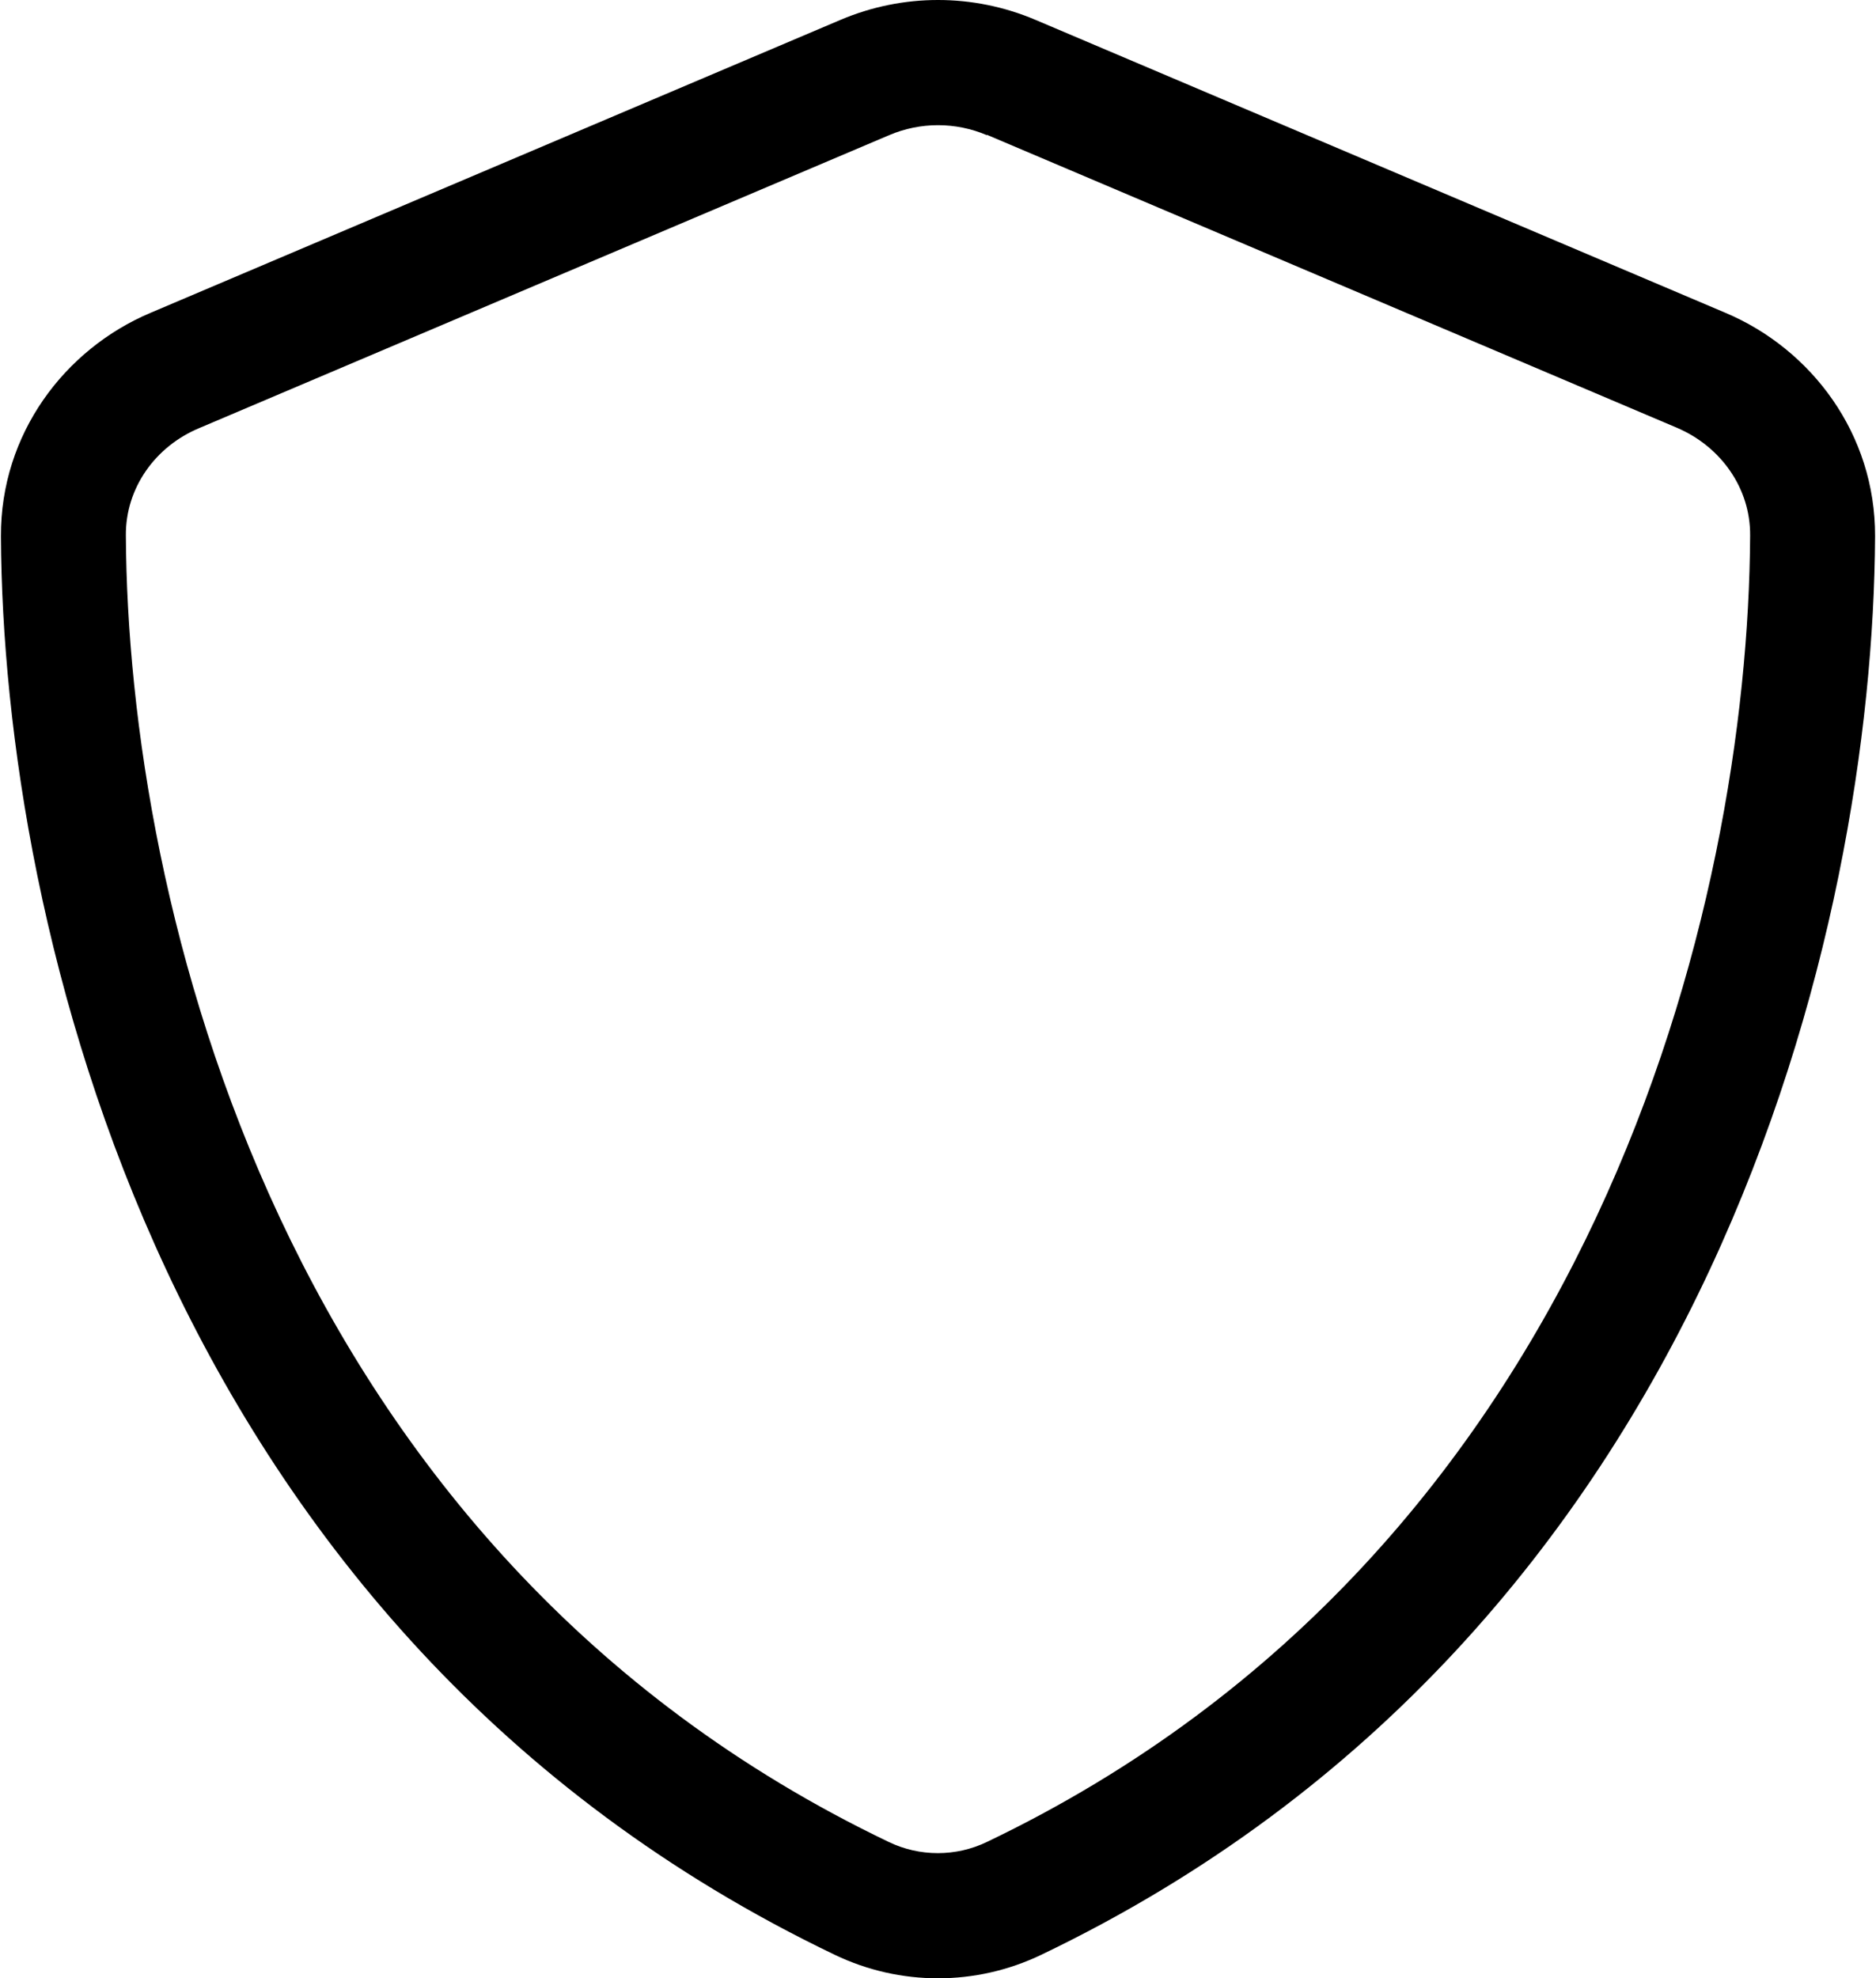
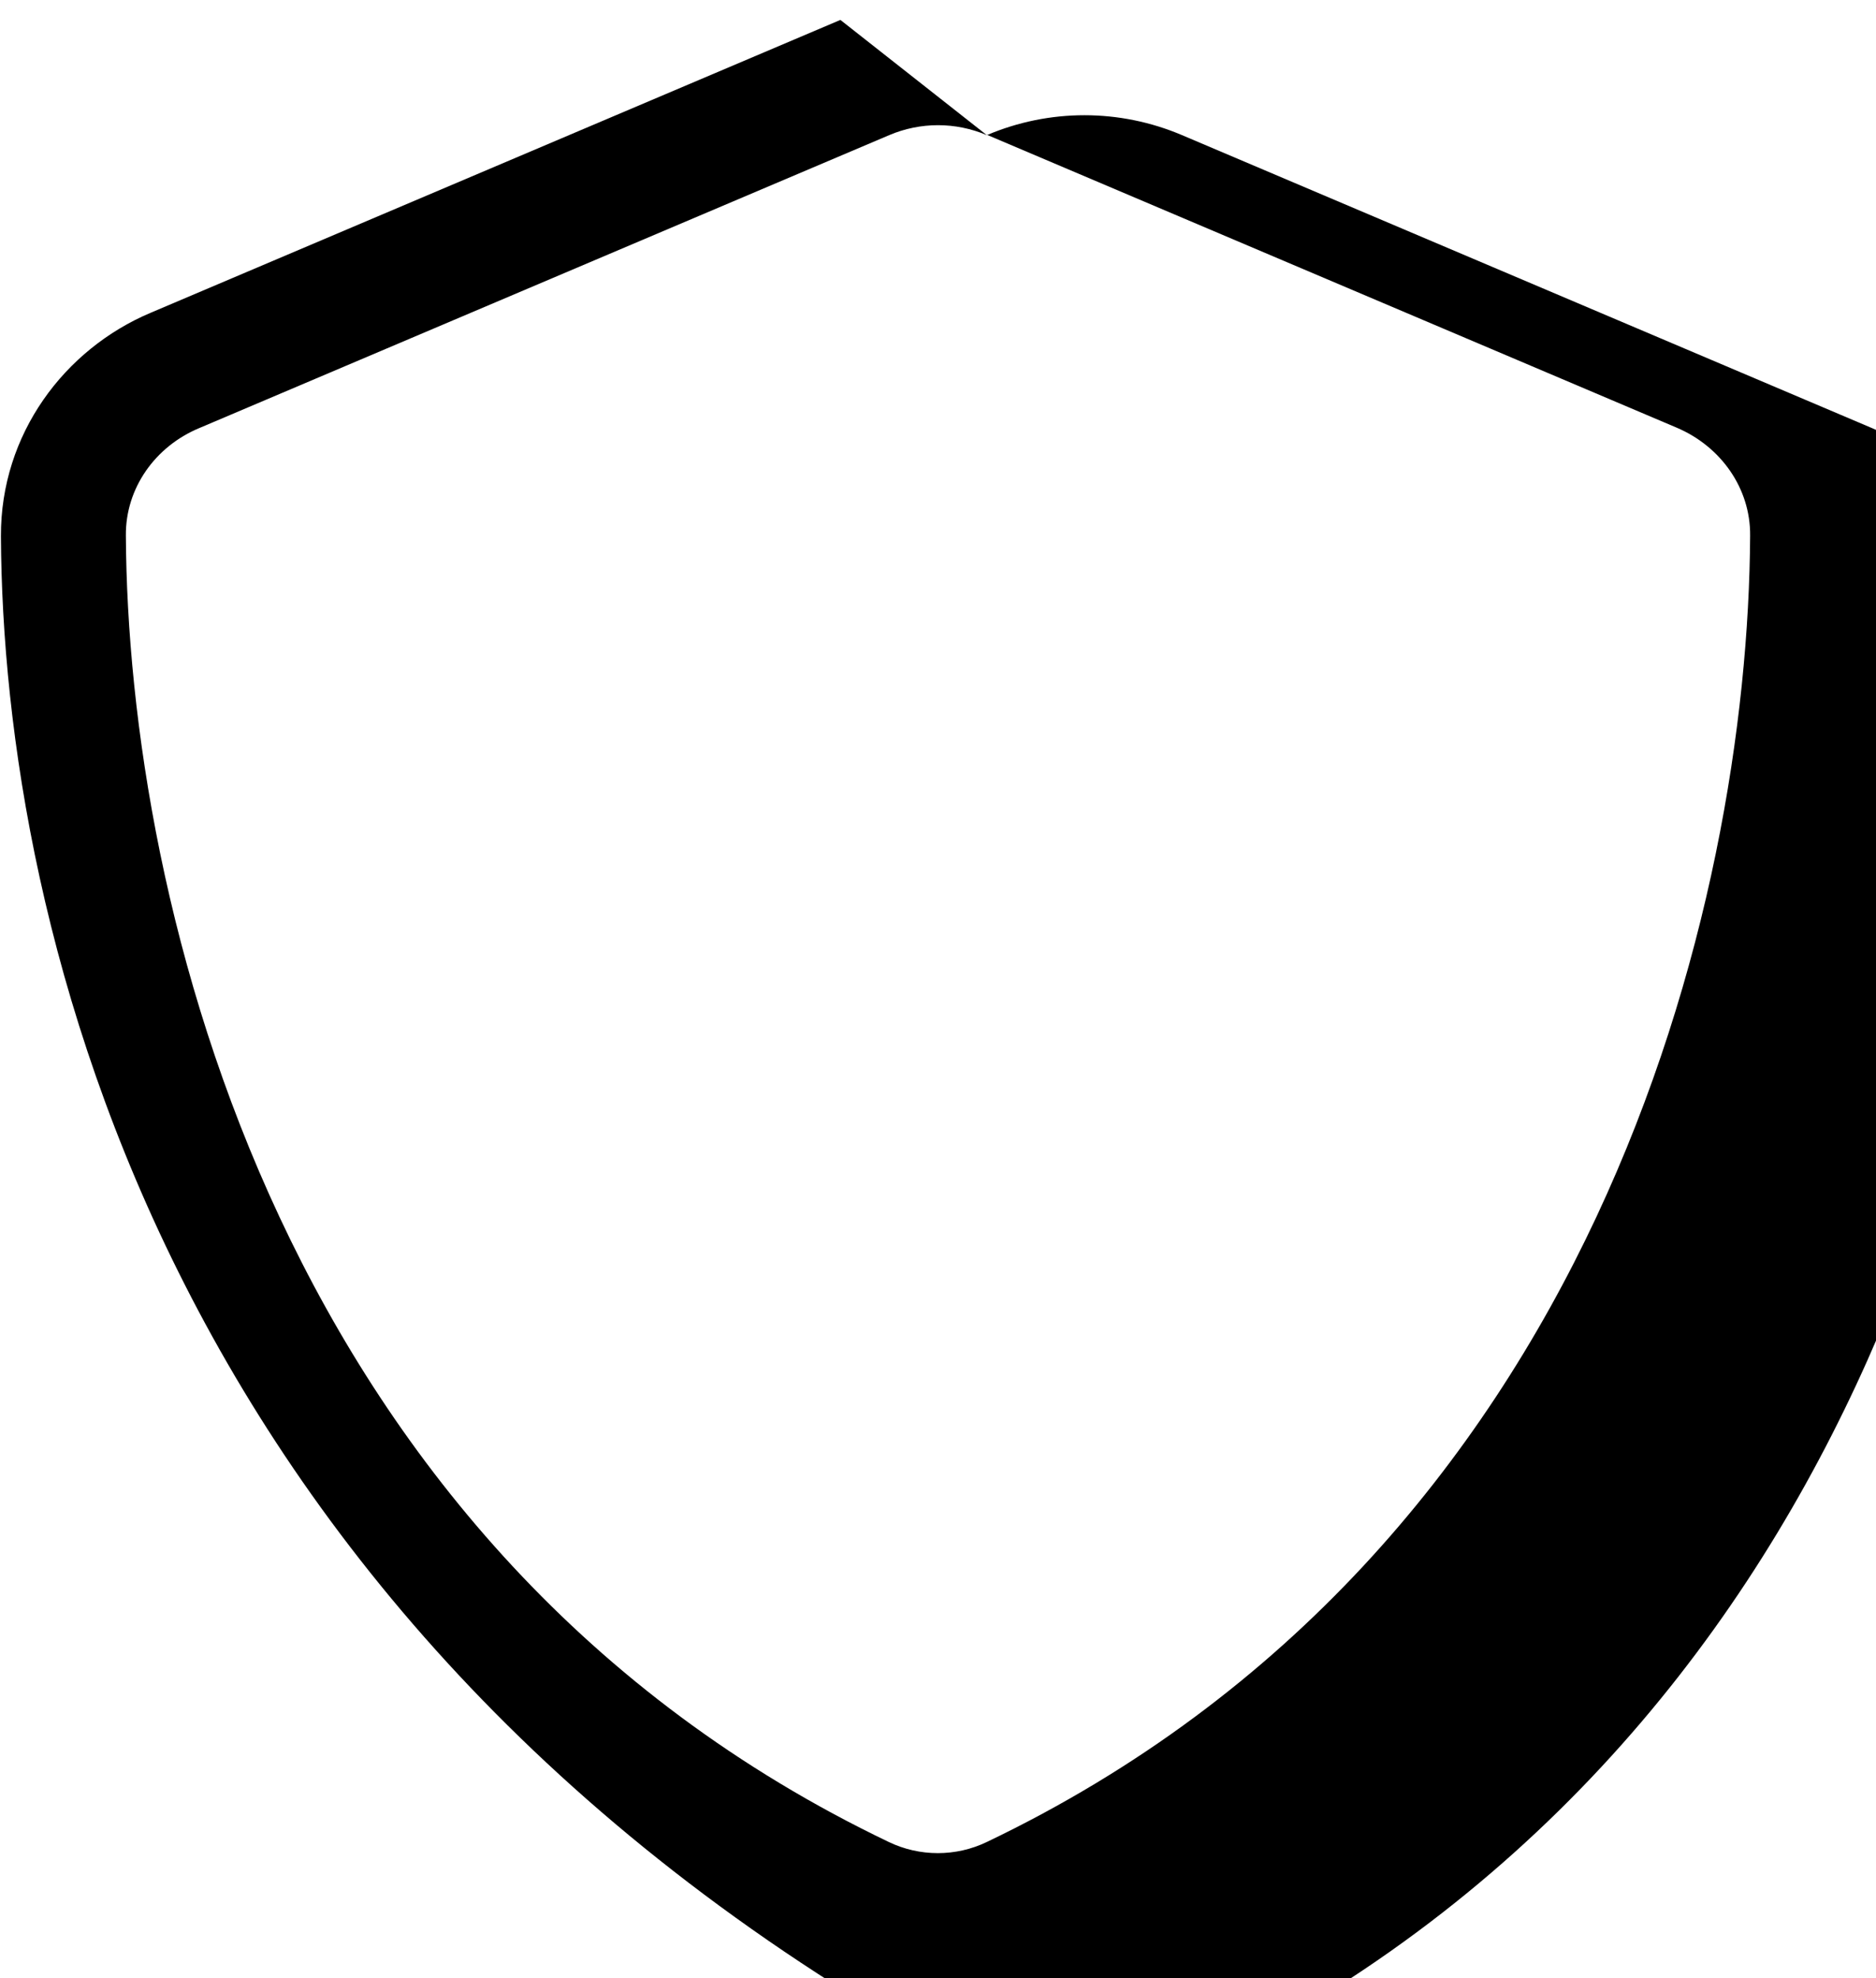
<svg xmlns="http://www.w3.org/2000/svg" id="Layer_166e16df41897d" data-name="Layer 1" viewBox="0 0 480 506.5" aria-hidden="true" width="480px" height="506px">
  <defs>
    <linearGradient class="cerosgradient" data-cerosgradient="true" id="CerosGradient_idf817ccc72" gradientUnits="userSpaceOnUse" x1="50%" y1="100%" x2="50%" y2="0%">
      <stop offset="0%" stop-color="#d1d1d1" />
      <stop offset="100%" stop-color="#d1d1d1" />
    </linearGradient>
    <linearGradient />
    <style>
      .cls-1-66e16df41897d{
        stroke-width: 0px;
      }
    </style>
  </defs>
-   <path class="cls-1-66e16df41897d" d="m252.5,34.6c-8-3.4-17-3.4-25,0L50.8,109.6c-11.3,4.7-18.9,15.4-18.8,27.5.5,94,39.3,259.8,195.4,334.5,7.9,3.8,17.2,3.8,25.1,0,156.1-74.7,195-240.4,195.5-334.5.1-12.1-7.5-22.8-18.8-27.6L252.5,34.5v.1Zm-37.5-29.5c16-6.8,34-6.8,50,0l176.7,75c22,9.3,38.4,31,38.3,57.2-.5,99.2-41.3,280.7-213.6,363.2-16.7,8-36.1,8-52.8,0C41.3,418,.5,236.5,0,137.3c-.1-26.2,16.3-47.9,38.3-57.2L215,5.1Z" />
+   <path class="cls-1-66e16df41897d" d="m252.5,34.6c-8-3.4-17-3.4-25,0L50.8,109.6c-11.3,4.7-18.9,15.4-18.8,27.5.5,94,39.3,259.8,195.4,334.5,7.9,3.8,17.2,3.8,25.1,0,156.1-74.7,195-240.4,195.5-334.5.1-12.1-7.5-22.8-18.8-27.6L252.5,34.5v.1Zc16-6.8,34-6.8,50,0l176.7,75c22,9.3,38.4,31,38.3,57.2-.5,99.2-41.3,280.7-213.6,363.2-16.7,8-36.1,8-52.8,0C41.3,418,.5,236.5,0,137.3c-.1-26.2,16.3-47.9,38.3-57.2L215,5.1Z" />
</svg>